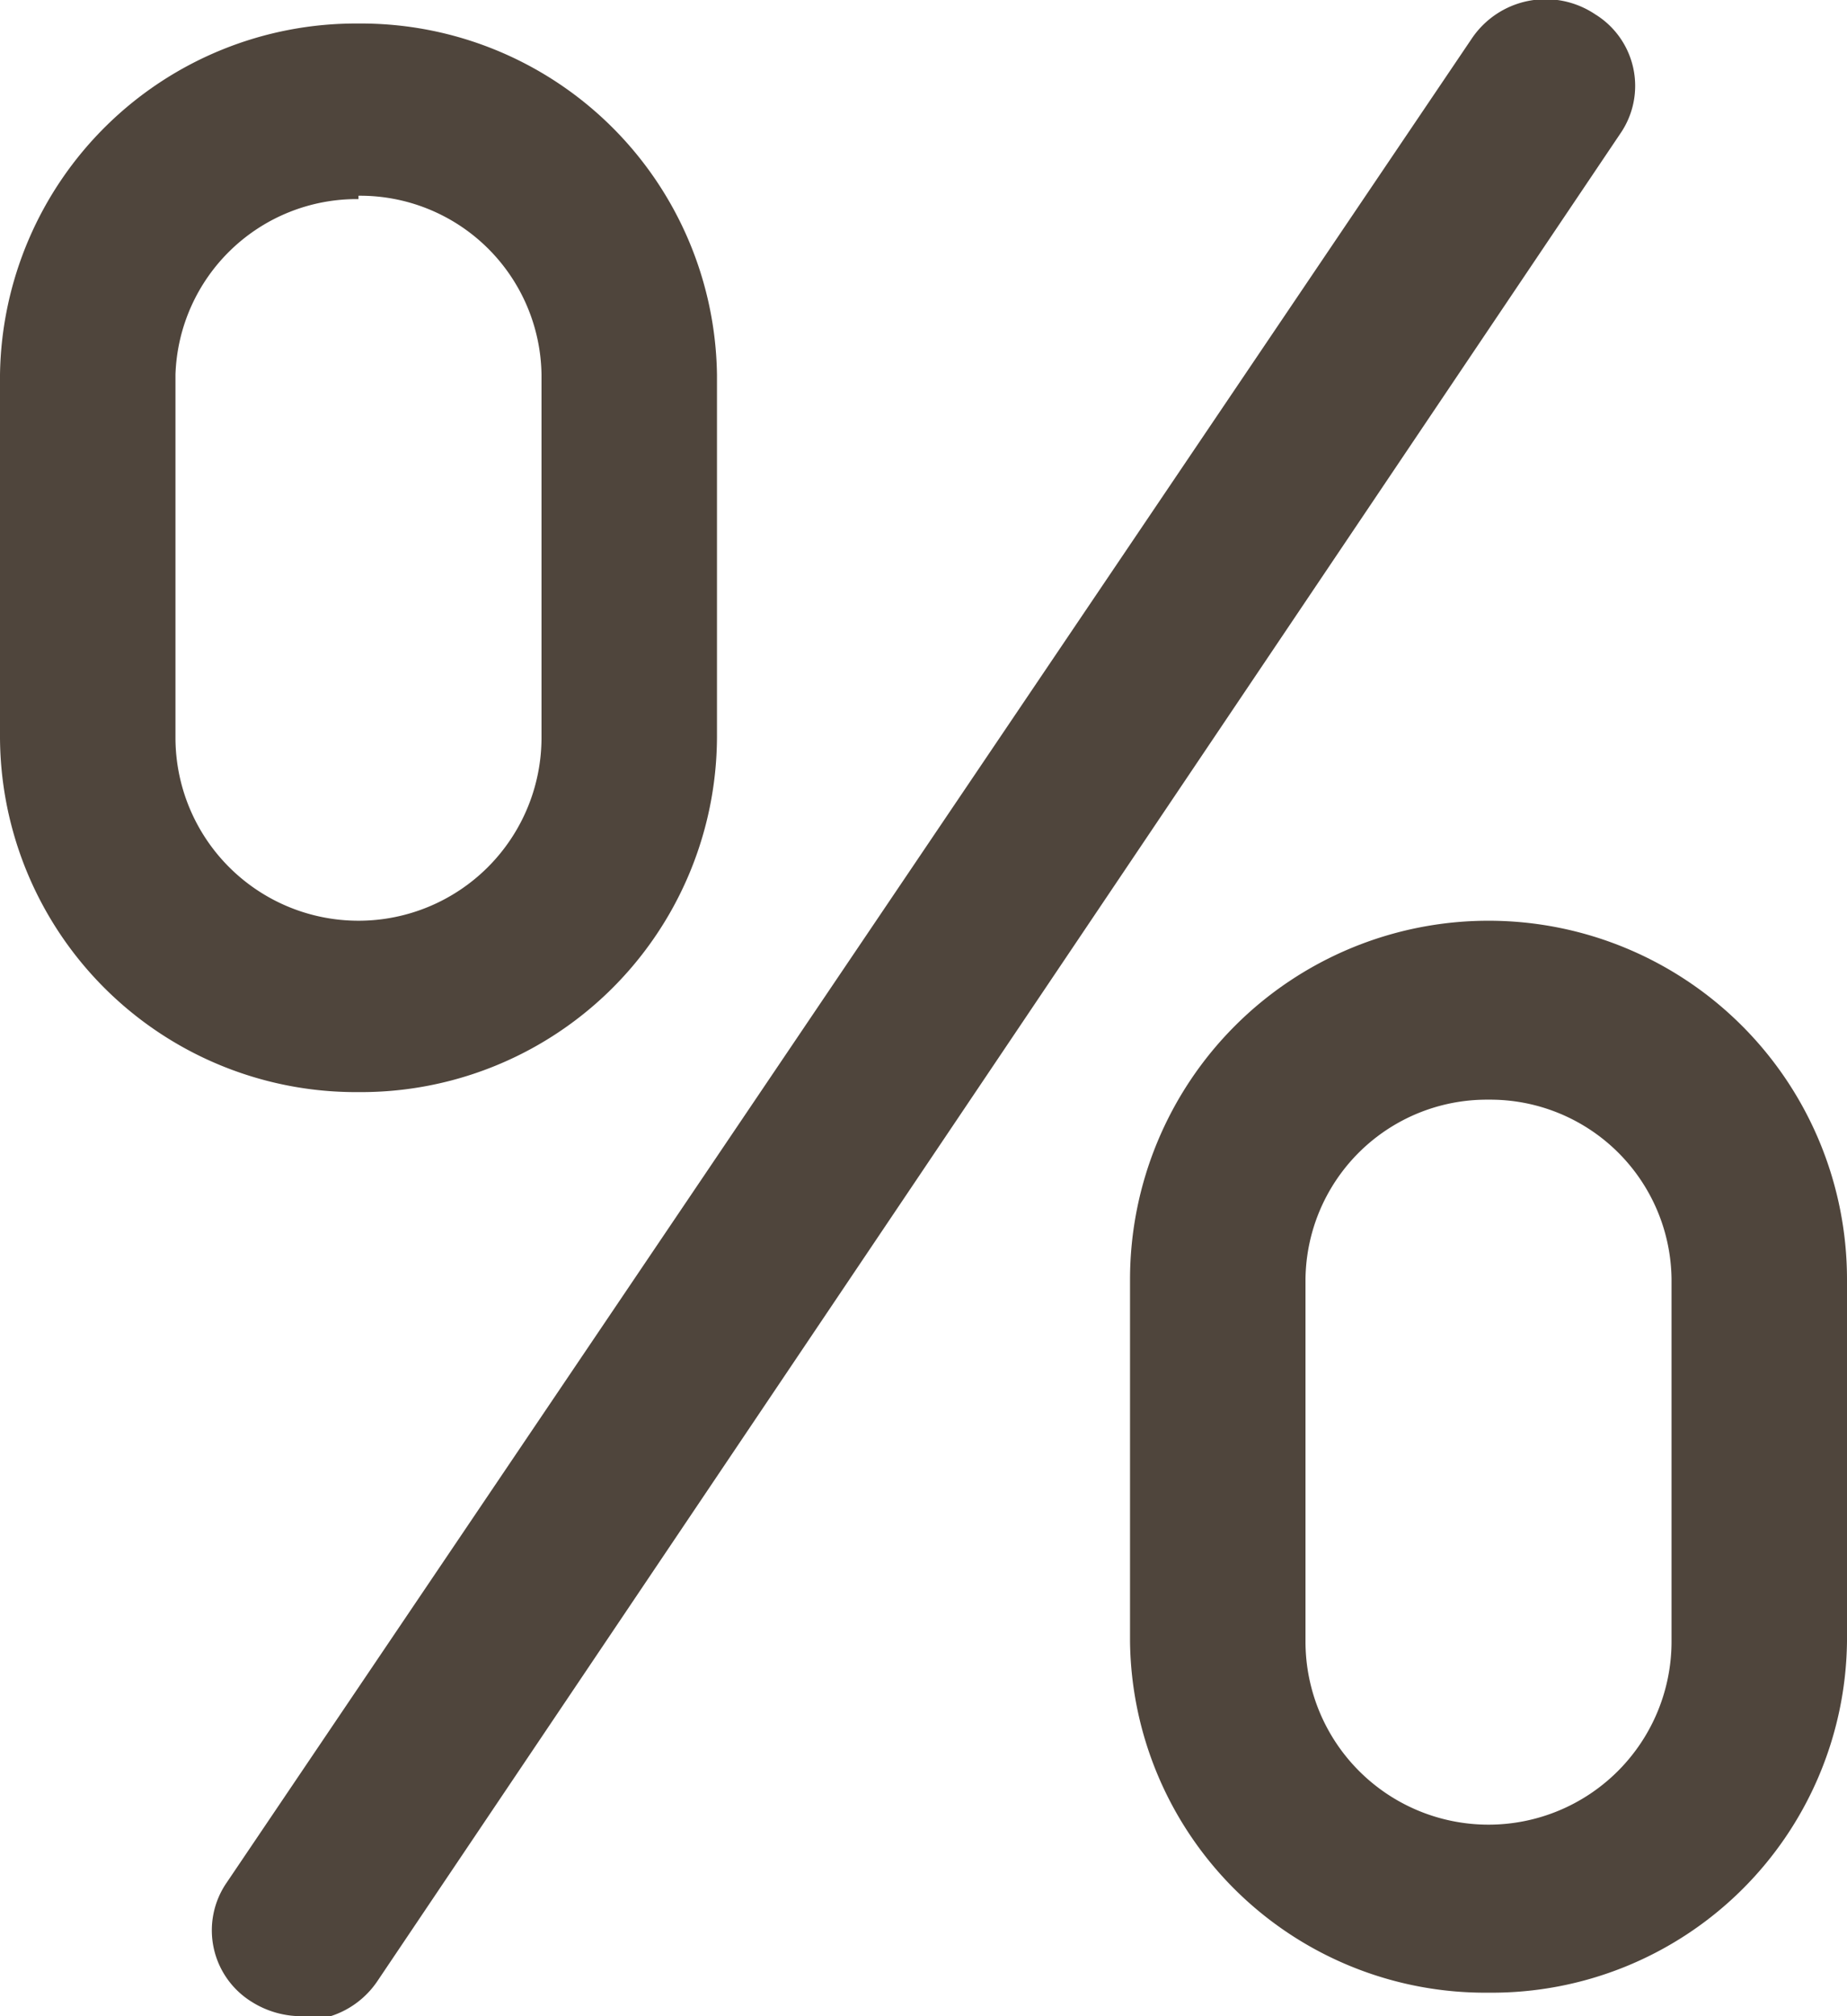
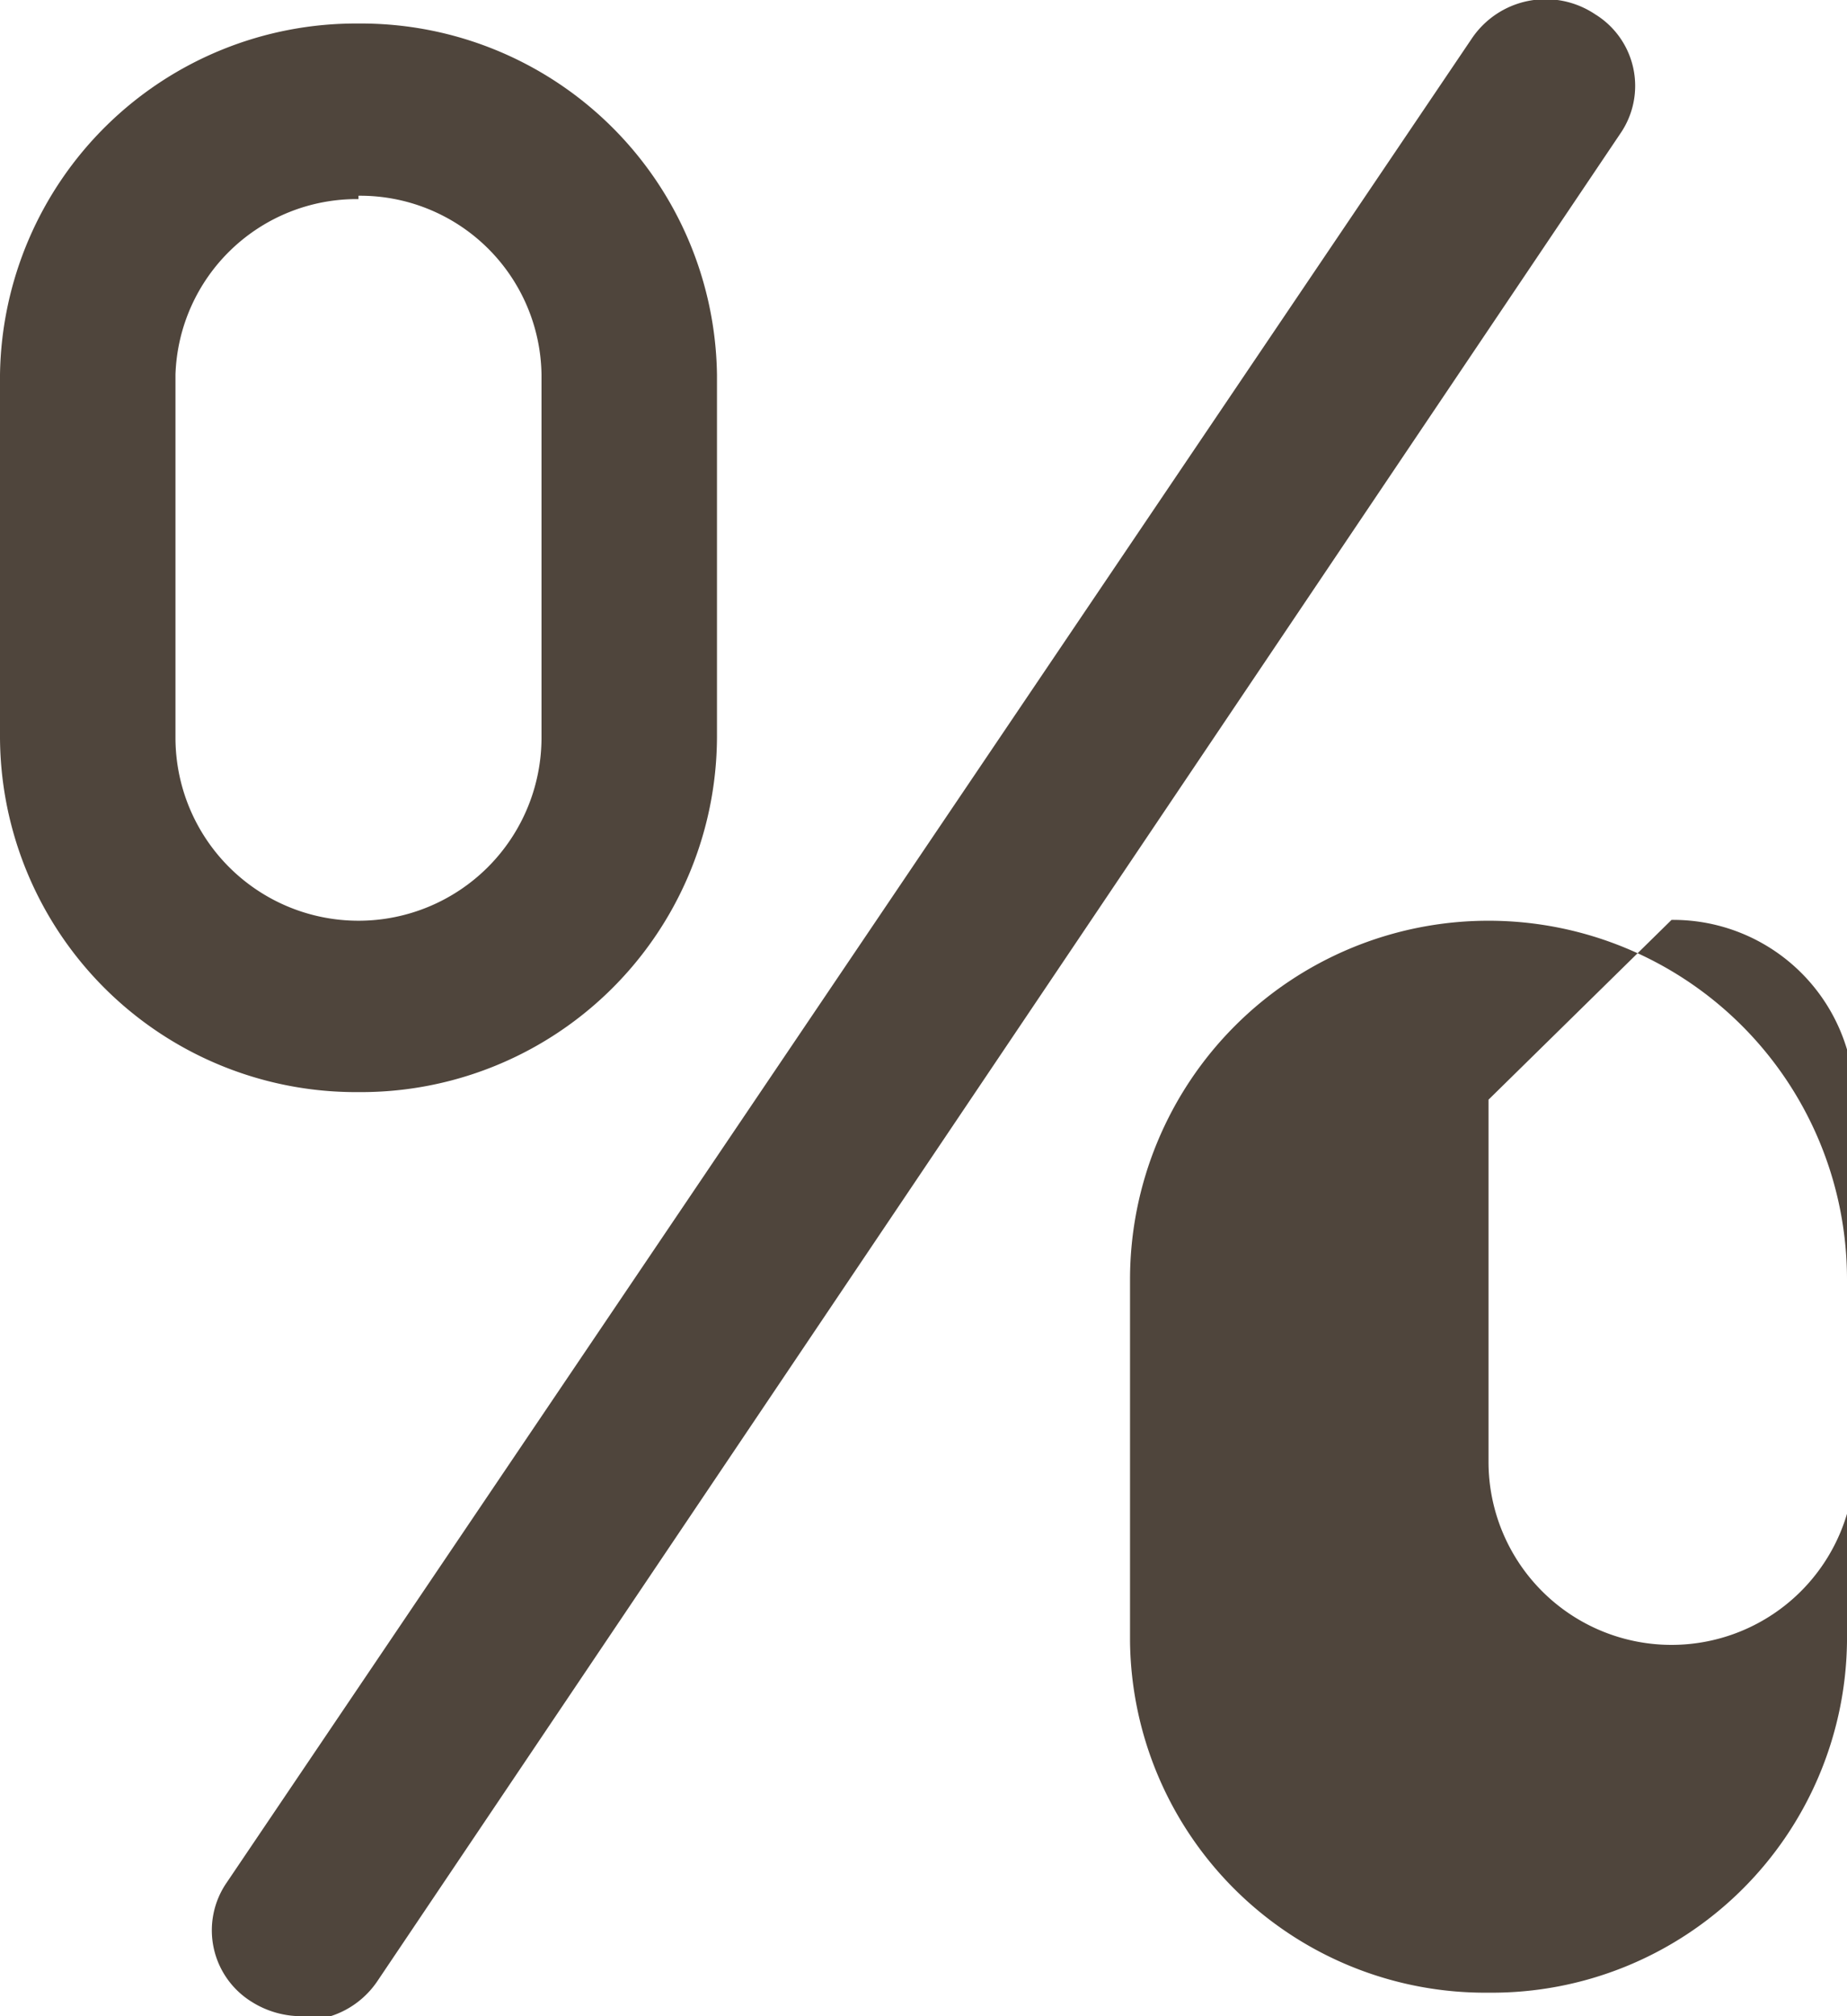
<svg xmlns="http://www.w3.org/2000/svg" width="22" height="24">
-   <path d="M3.59 24a1.11 1.11 0 01-.59-.17 1 1 0 01-.3-1.42L17.53.46A1.06 1.06 0 0119 .17a1 1 0 01.3 1.42l-14.81 22a1.06 1.06 0 01-.88.46zm.68-11A4.24 4.24 0 010 8.78V4.46A4.24 4.24 0 014.27.28a4.24 4.24 0 014.27 4.18v4.32A4.24 4.24 0 014.27 13zm0-10.63a2.16 2.16 0 00-2.18 2.09v4.32a2.18 2.18 0 004.36 0V4.46a2.16 2.16 0 00-2.18-2.13zm13.46 21.35a4.23 4.23 0 01-4.27-4.18v-4.31a4.27 4.27 0 018.54 0v4.31a4.23 4.23 0 01-4.27 4.18zm0-10.63a2.16 2.16 0 00-2.18 2.14v4.31a2.18 2.18 0 004.36 0v-4.31a2.16 2.16 0 00-2.18-2.14z" fill="#4f453c" />
+   <path d="M3.59 24a1.11 1.11 0 01-.59-.17 1 1 0 01-.3-1.42L17.53.46A1.06 1.06 0 0119 .17a1 1 0 01.3 1.42l-14.81 22a1.06 1.06 0 01-.88.46zm.68-11A4.24 4.24 0 010 8.78V4.46A4.24 4.24 0 014.27.28a4.24 4.24 0 014.27 4.18v4.32A4.24 4.24 0 014.27 13zm0-10.63a2.16 2.16 0 00-2.18 2.09v4.32a2.18 2.18 0 004.36 0V4.46a2.16 2.16 0 00-2.18-2.13zm13.46 21.35a4.23 4.23 0 01-4.27-4.18v-4.31a4.27 4.27 0 018.54 0v4.31a4.23 4.23 0 01-4.27 4.18zm0-10.63v4.31a2.18 2.18 0 004.36 0v-4.31a2.16 2.16 0 00-2.18-2.14z" fill="#4f453c" />
</svg>